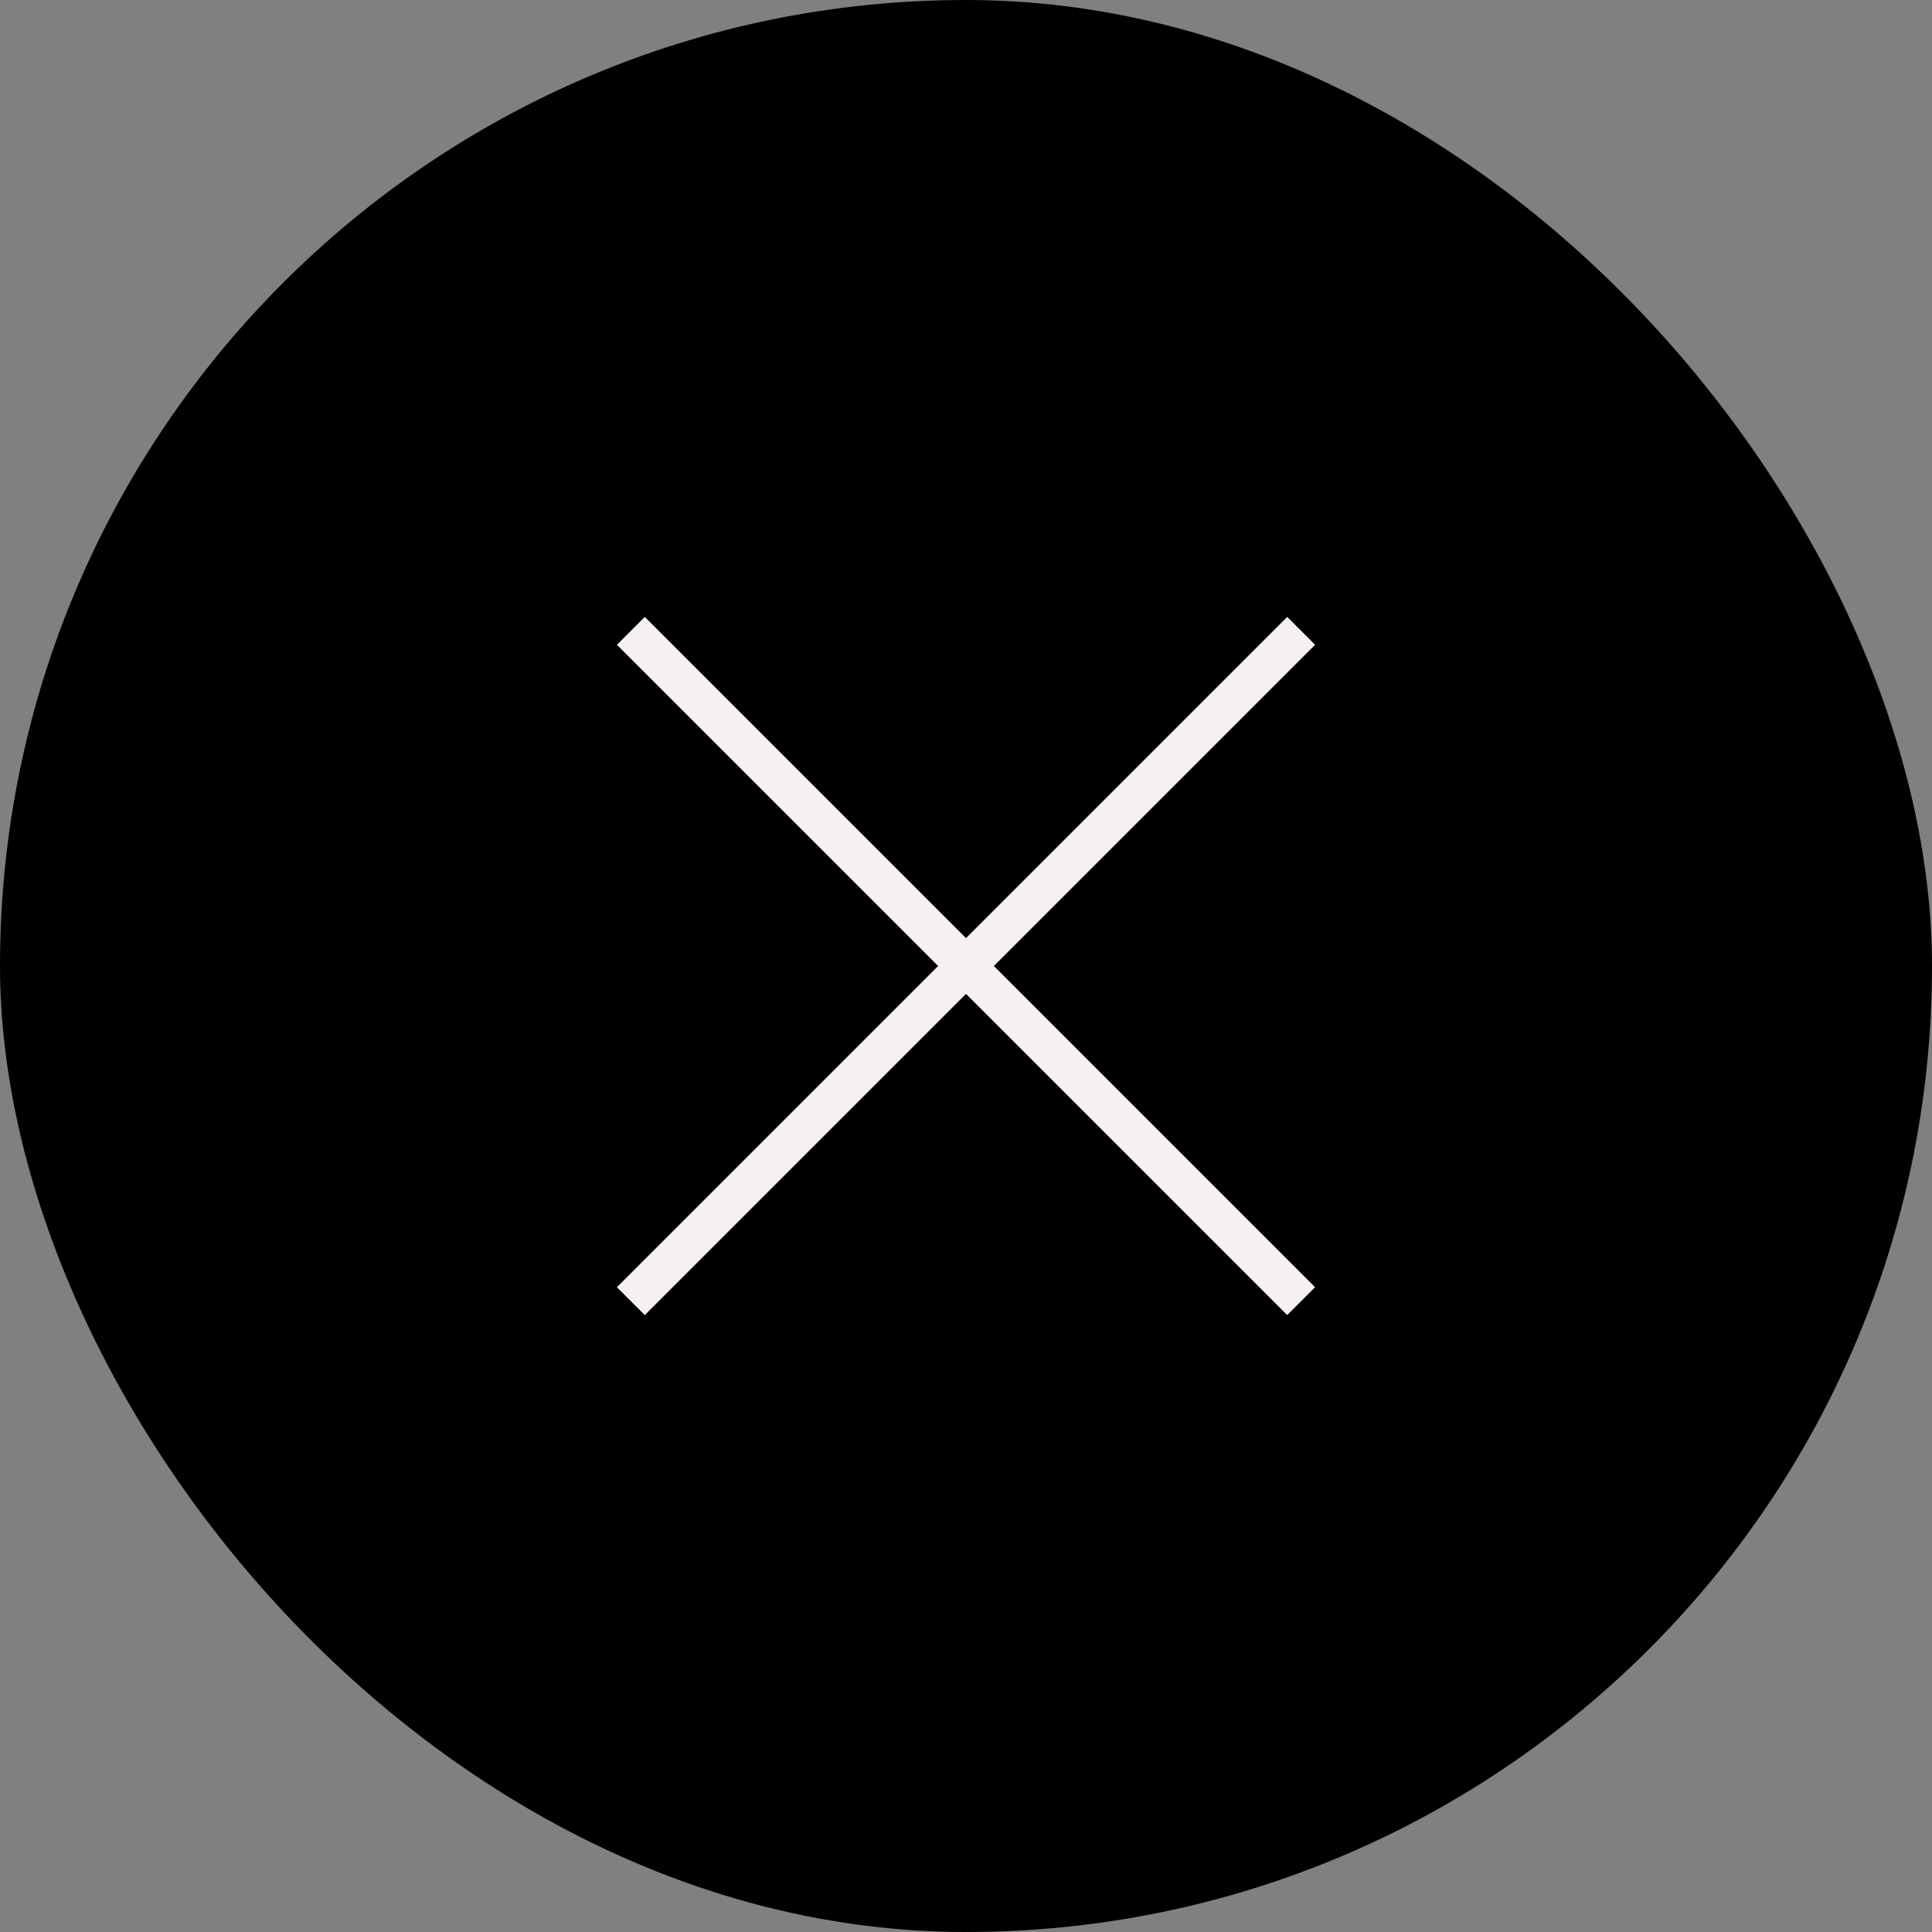
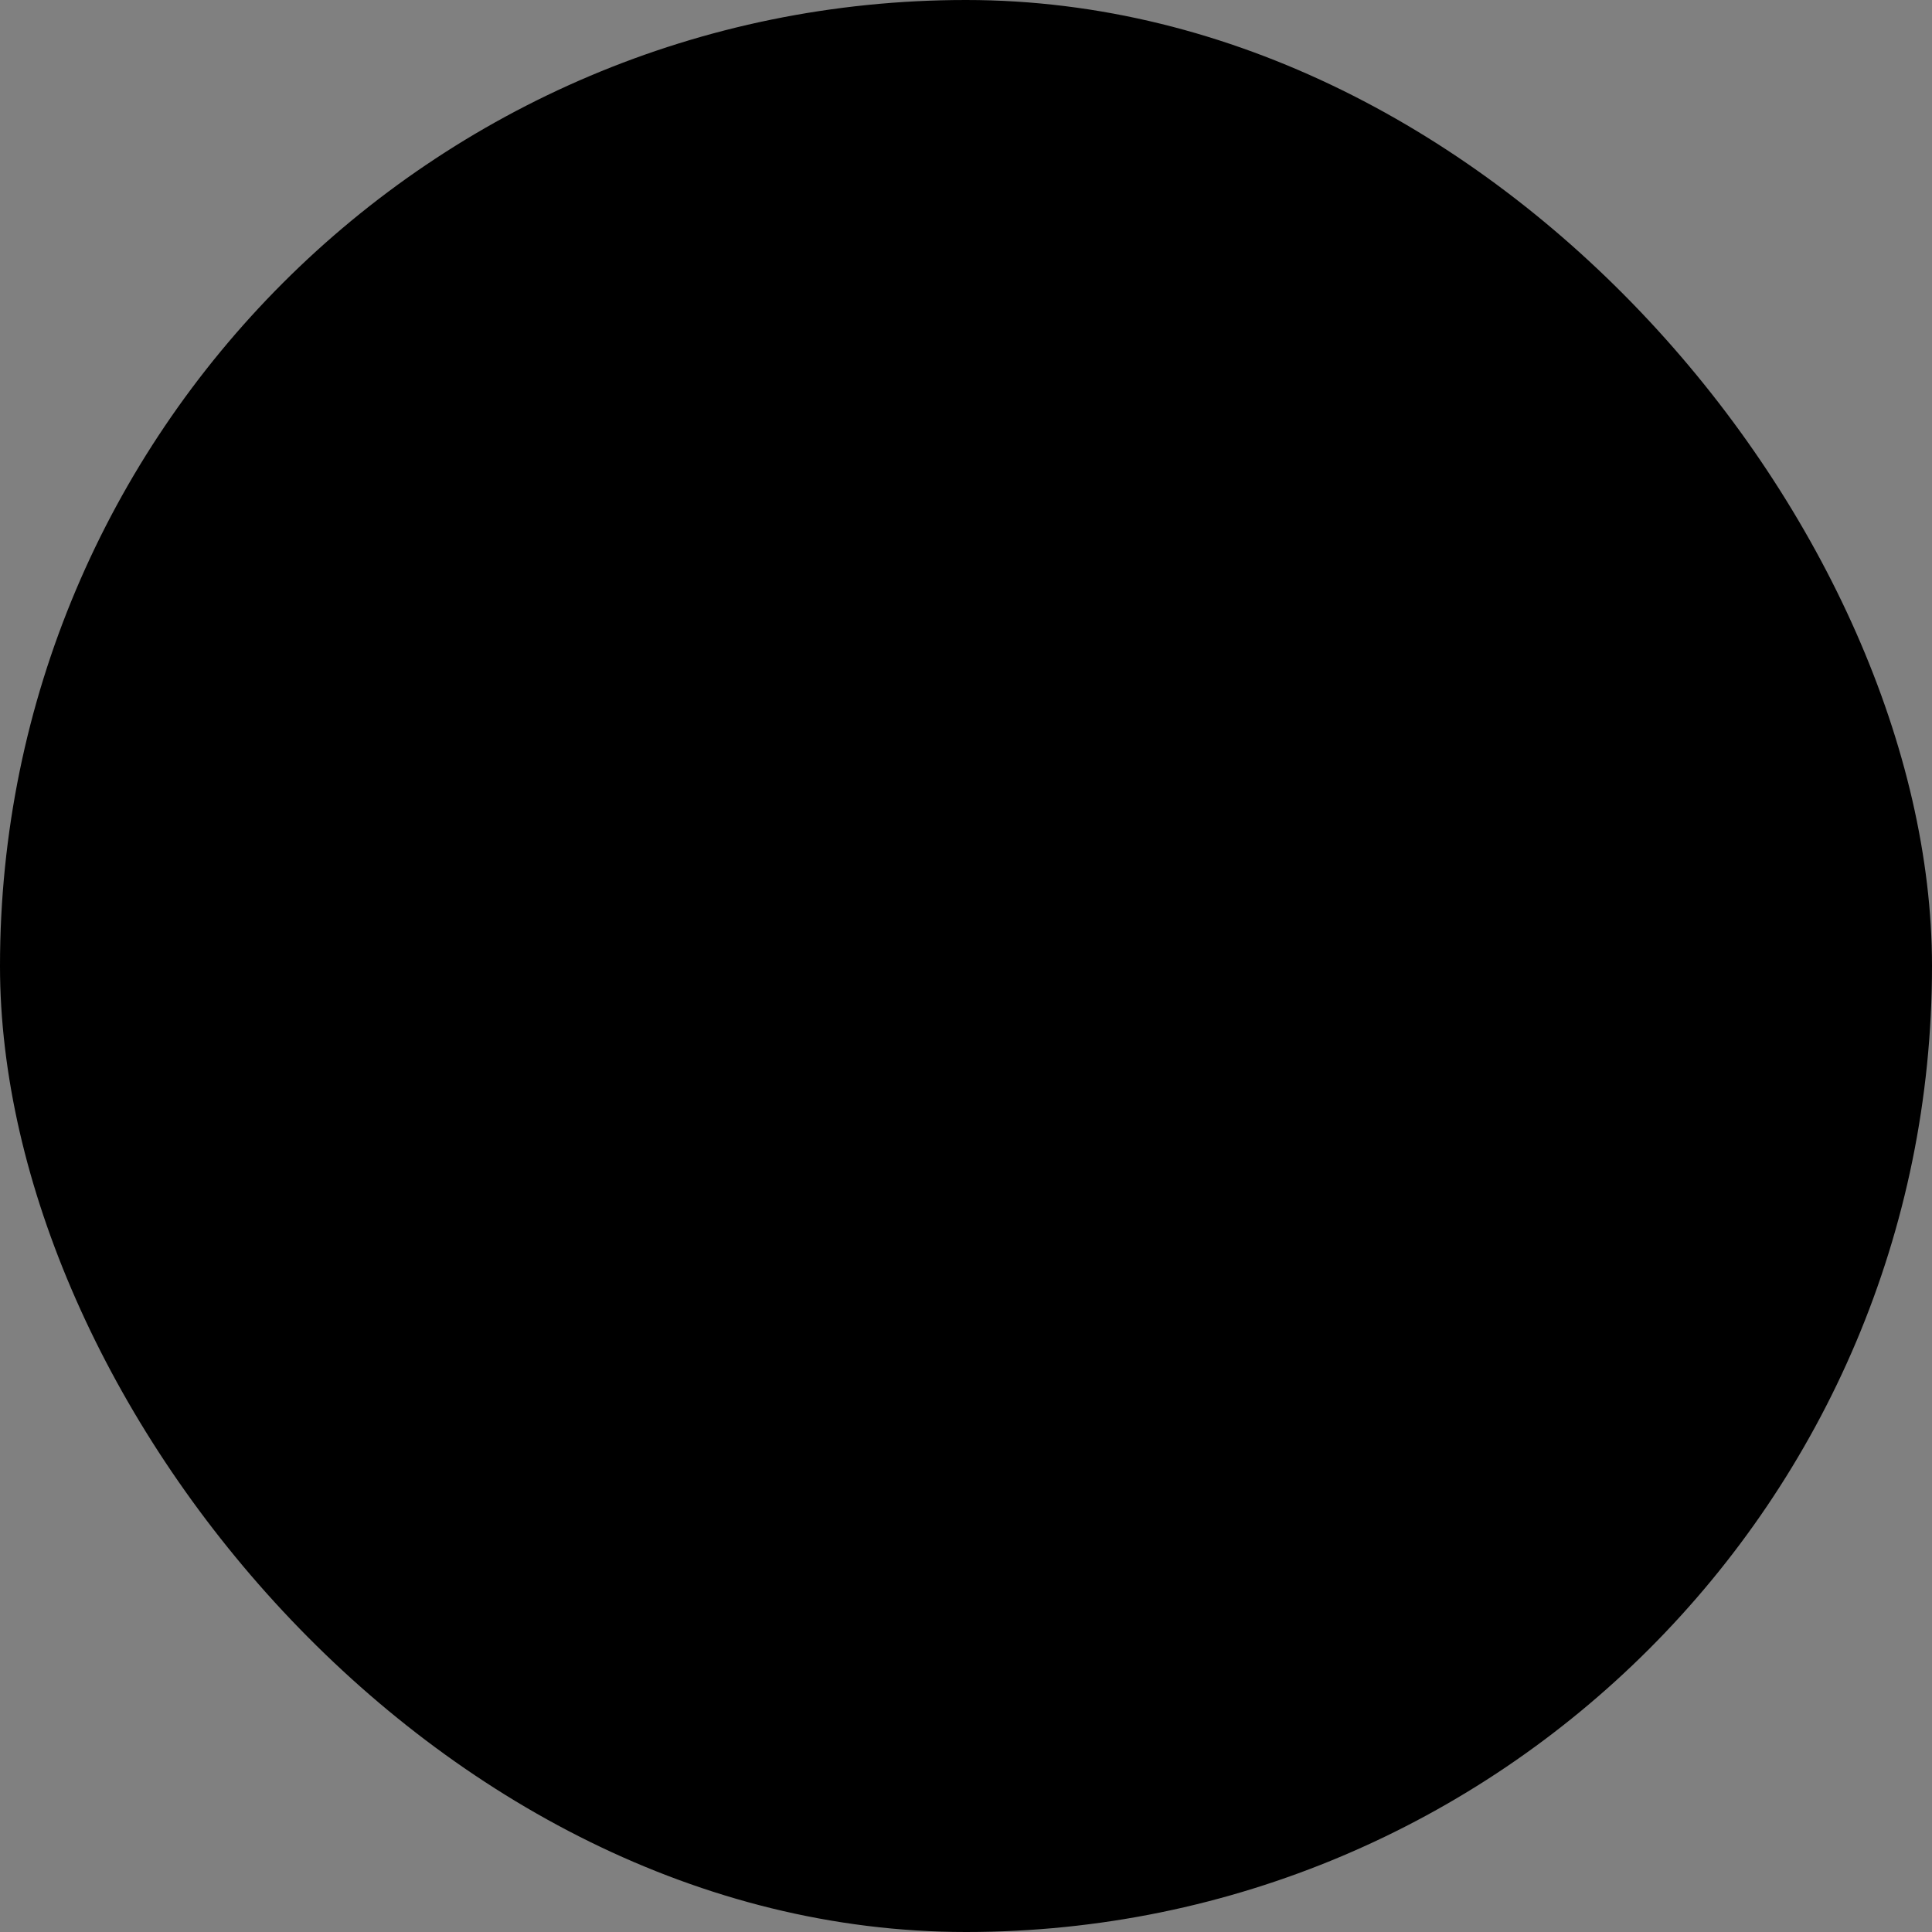
<svg xmlns="http://www.w3.org/2000/svg" width="49" height="49" viewBox="0 0 49 49" fill="none">
  <rect x="0" y="0" width="49" height="49" fill="#808080" stroke="none" />
  <rect width="49" height="49" rx="24.5" fill="black" />
-   <path d="M16 16L24.5 24.5M33 33L24.5 24.5M24.5 24.5L33 16L16 33" stroke="#F7F0F0" />
</svg>